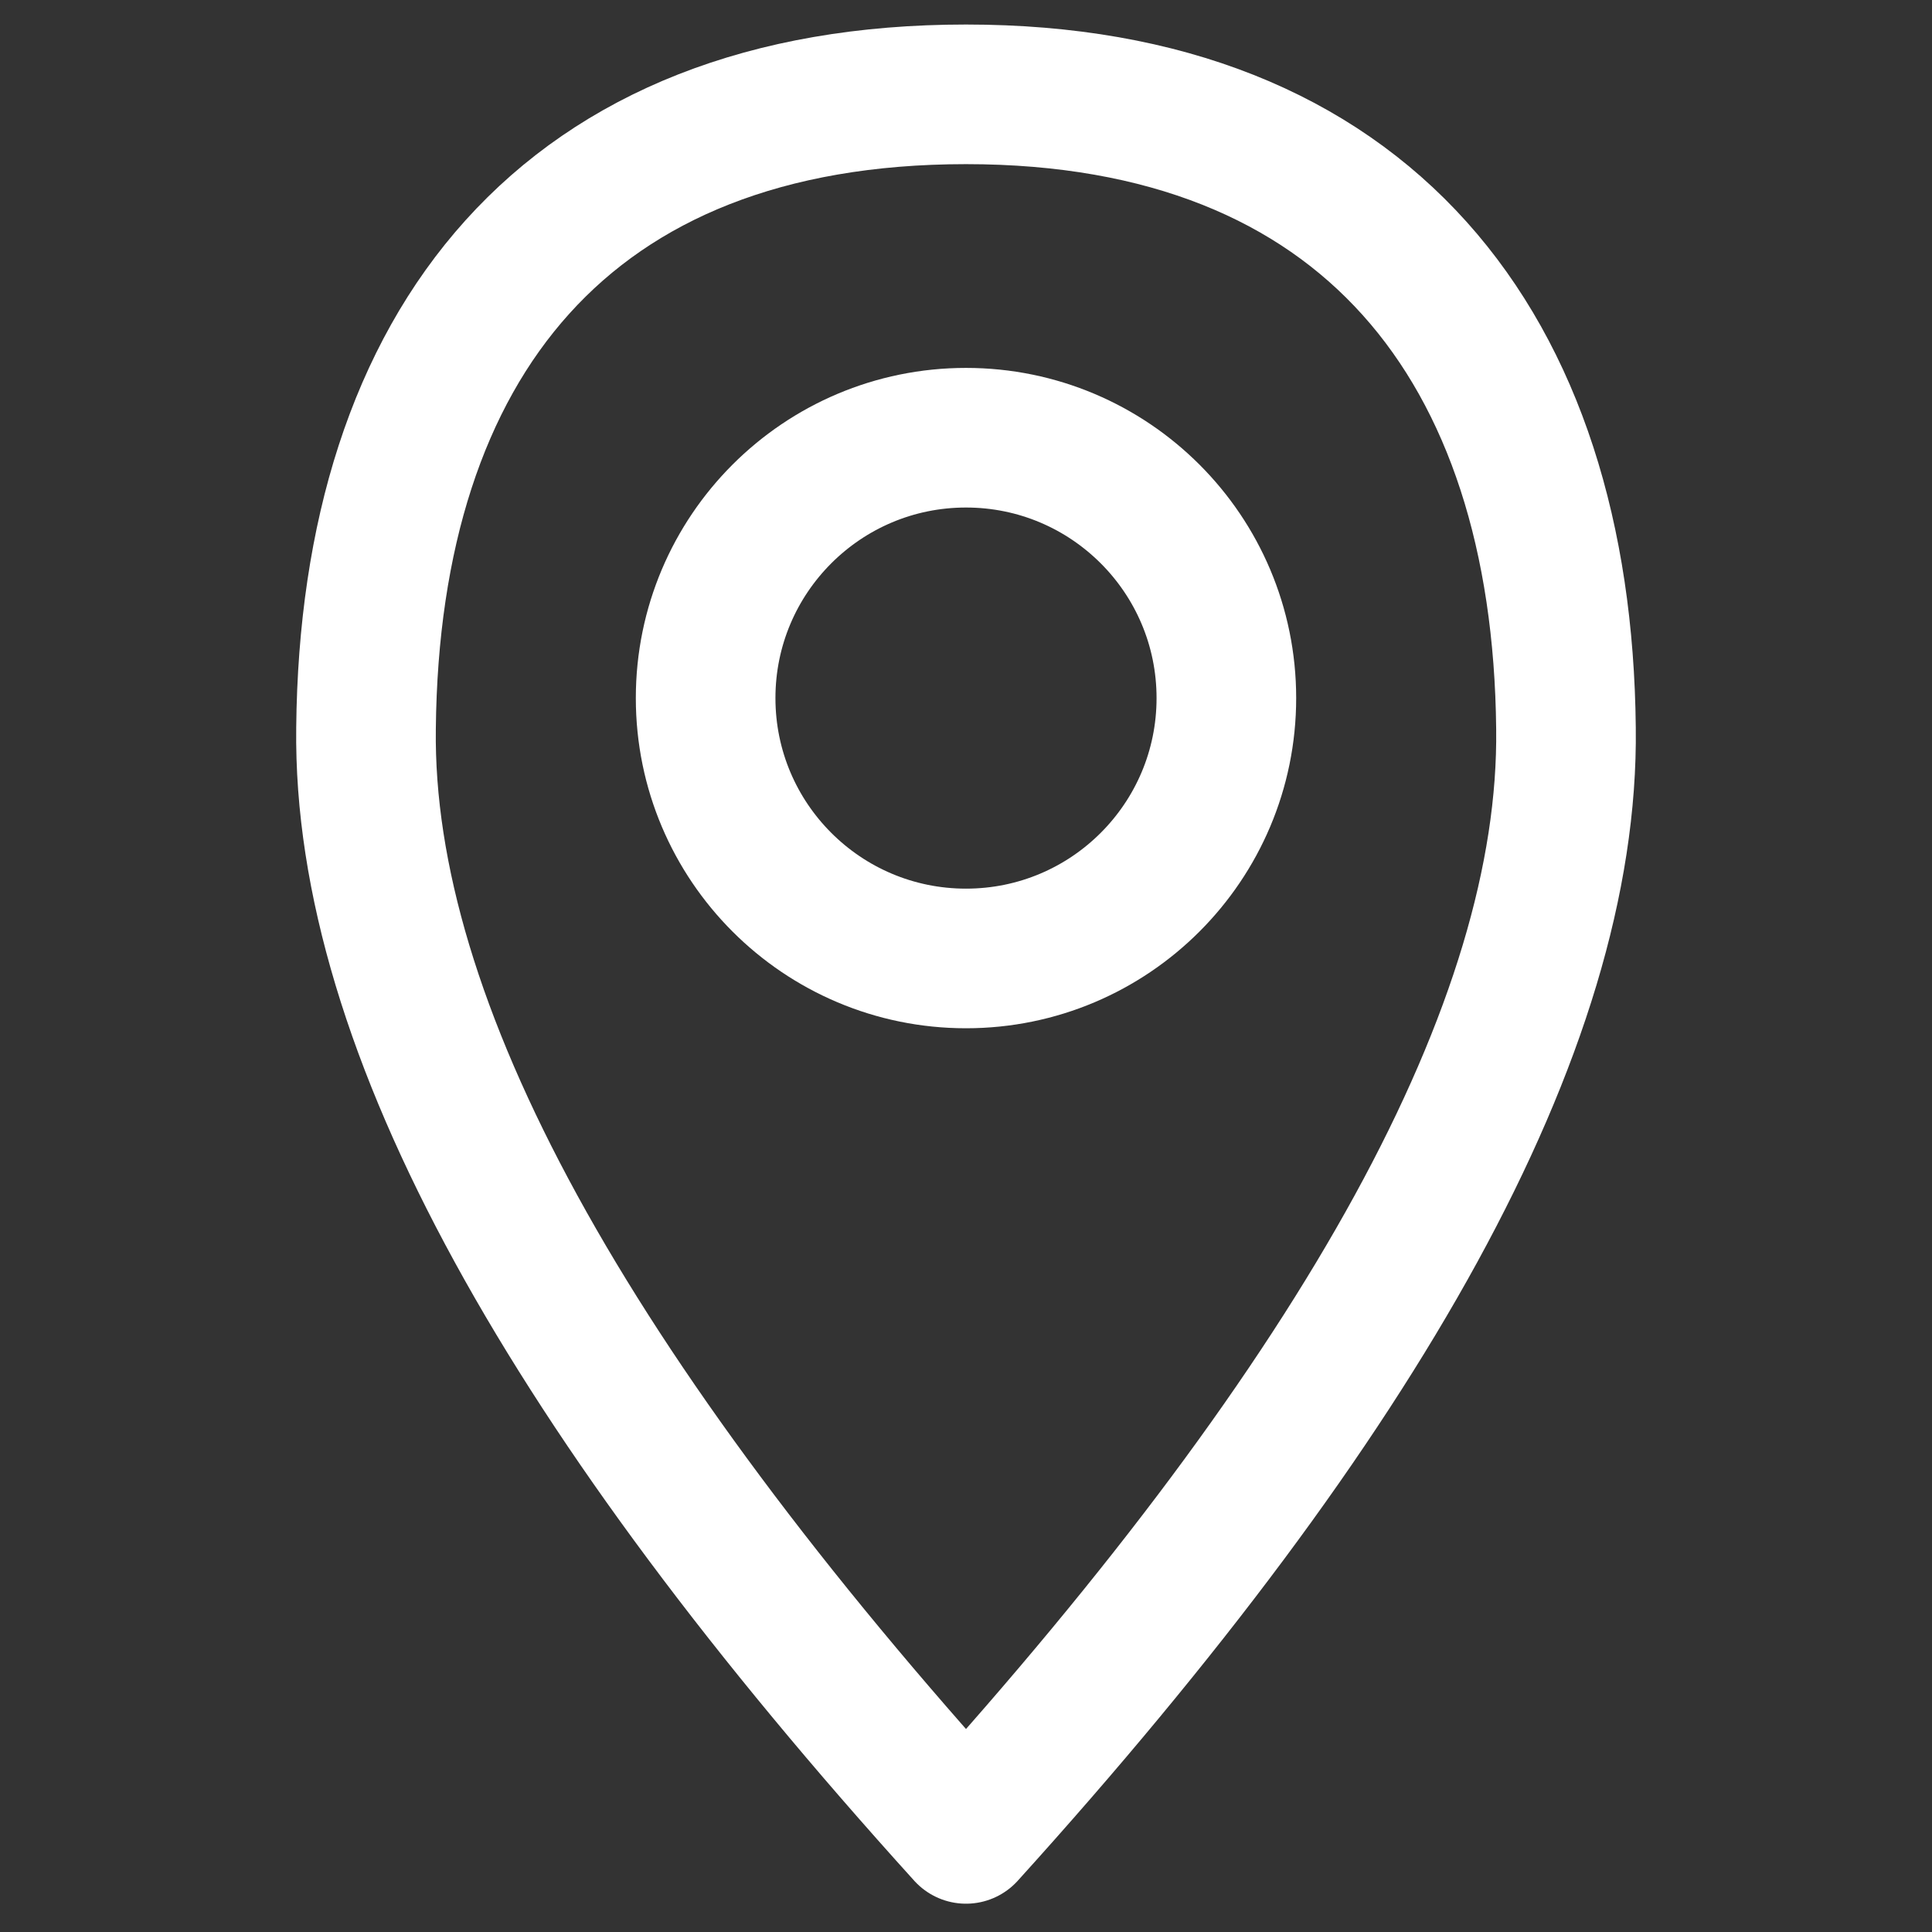
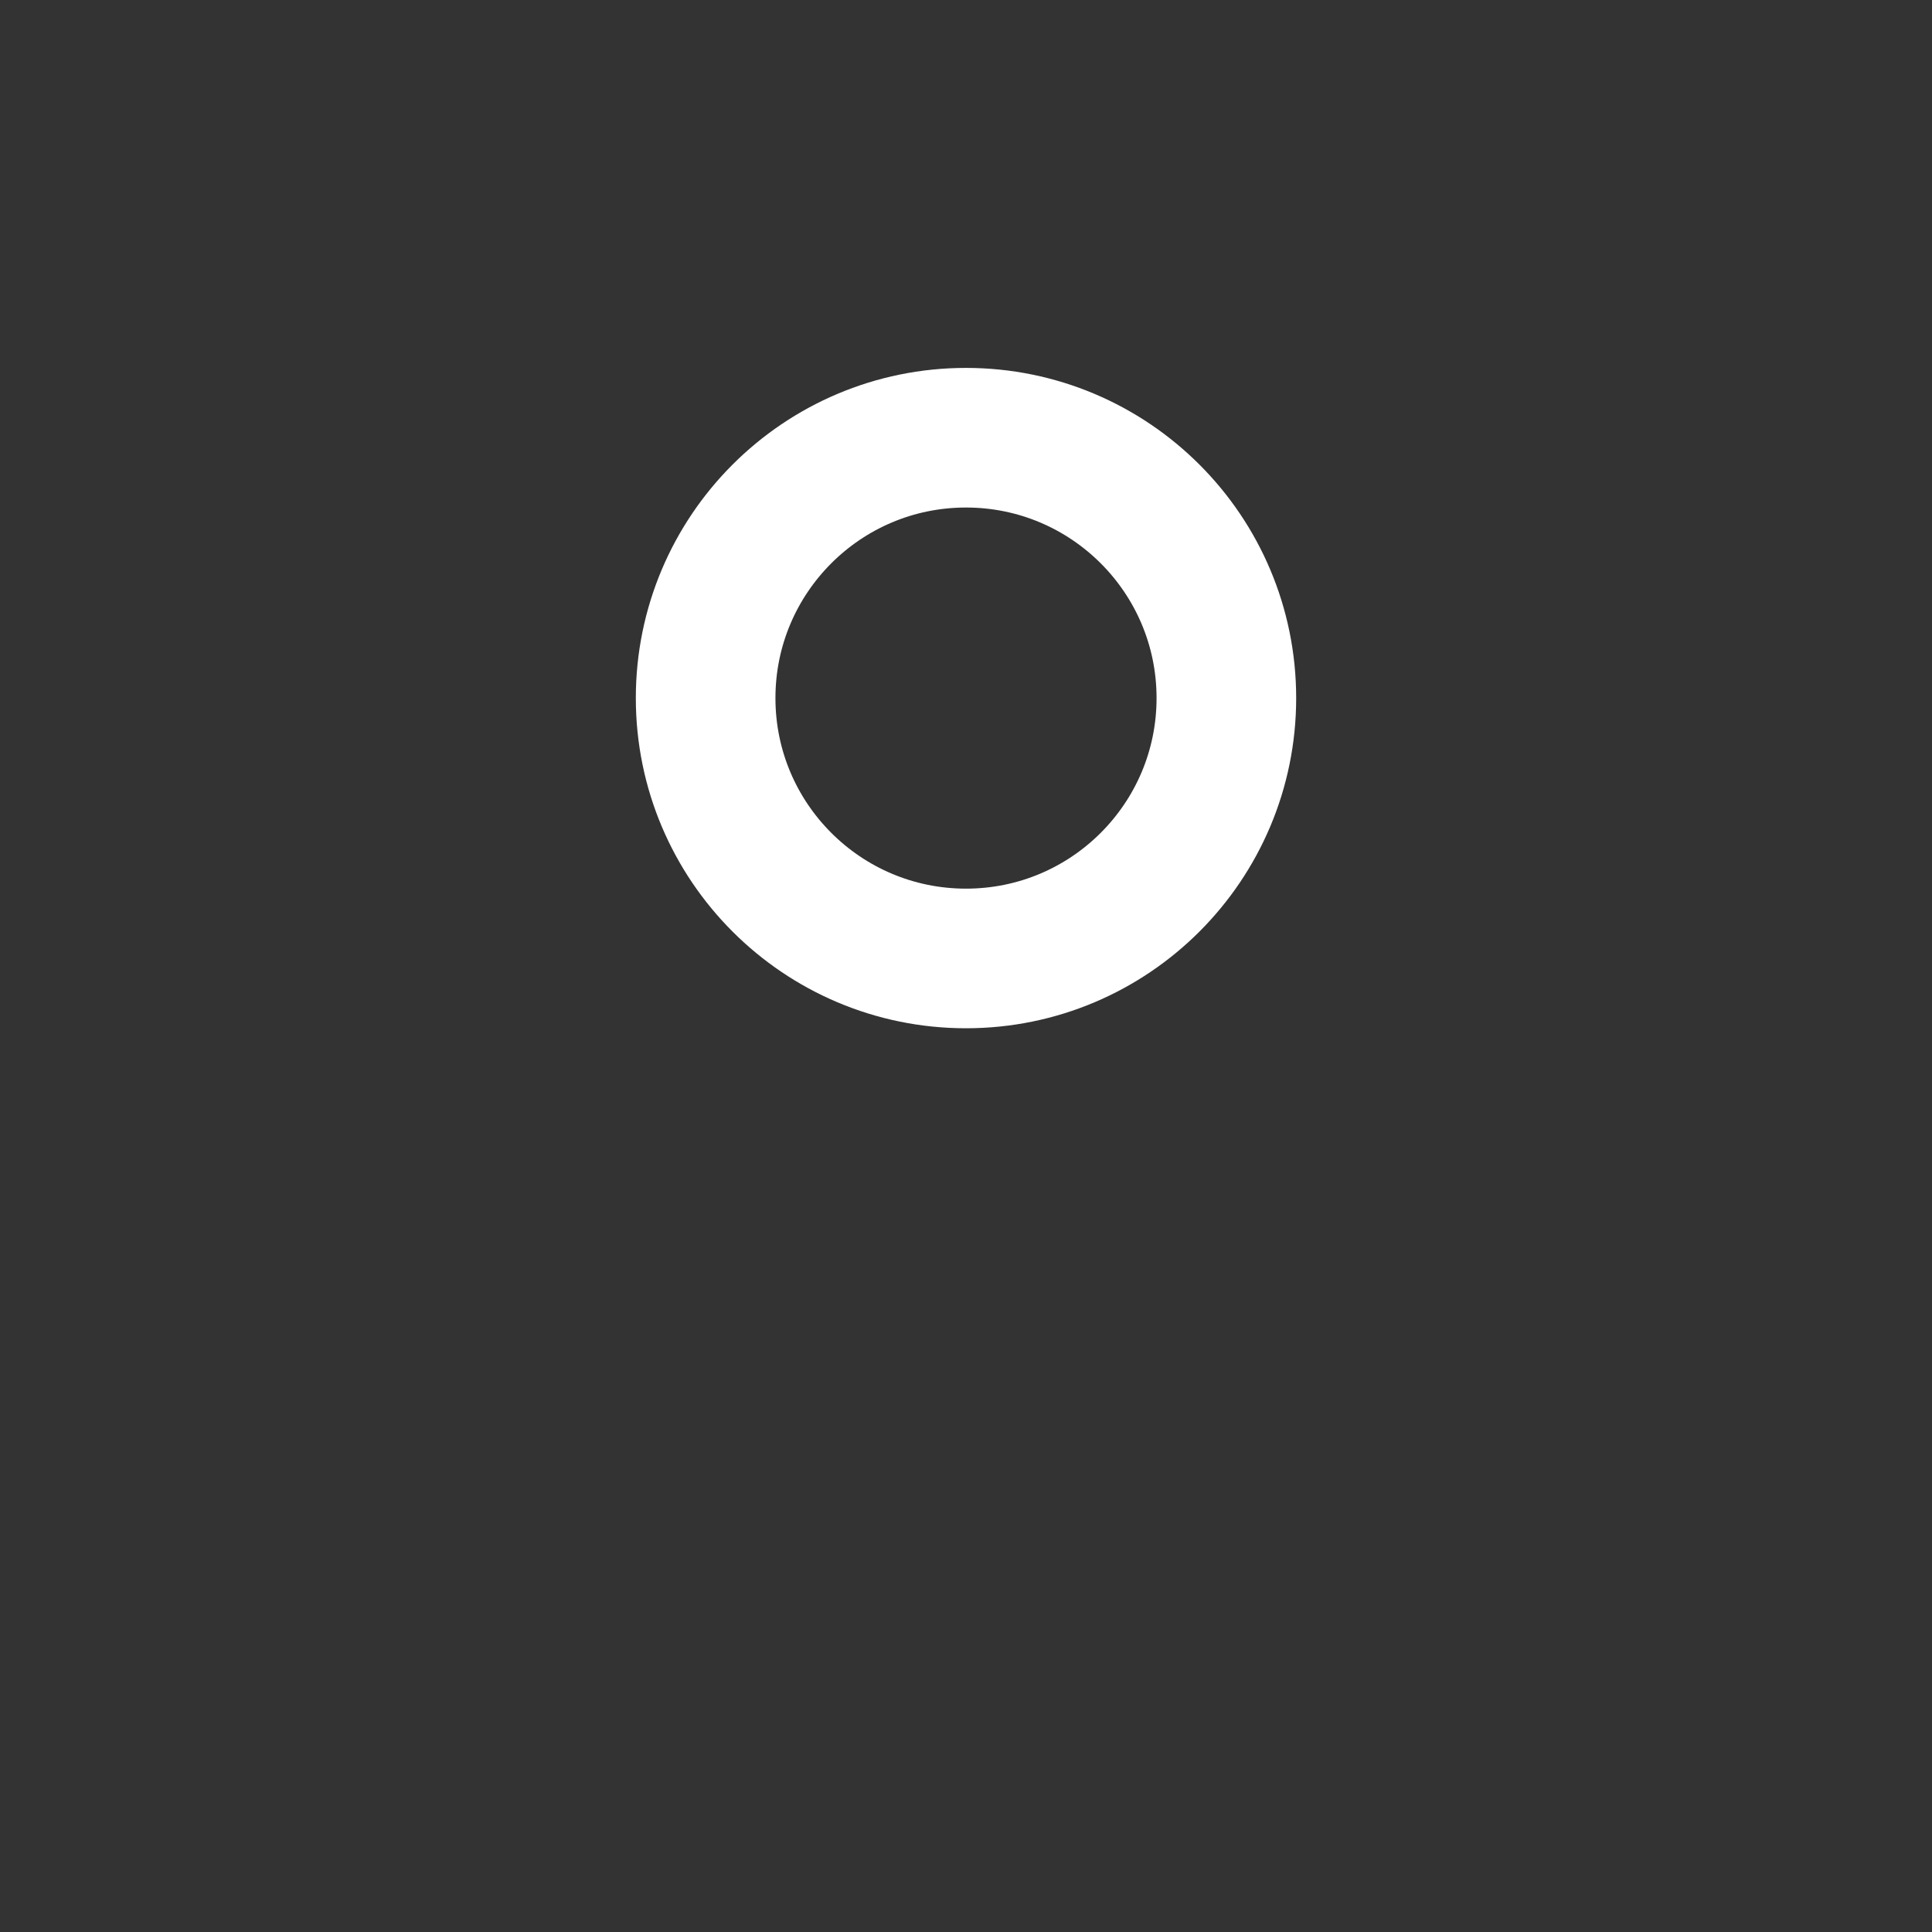
<svg xmlns="http://www.w3.org/2000/svg" version="1.1" viewBox="0 0 512 512" xml:space="preserve">
  <rect x="0" y="0" width="512" height="512" fill="#333333" stroke="none" />
  <style>.l{stroke:#fff;stroke-width:37;stroke-linejoin:round;fill:none}</style>
-   <path class="l" d="M256 486c105,-116 160,-214 159,-293 -1,-101 -53,-168 -159,-168 -106,0 -158,66 -159,168 -1,79 54,177 159,293z" />
  <circle class="l" cx="256" cy="185" r="69" />
</svg>